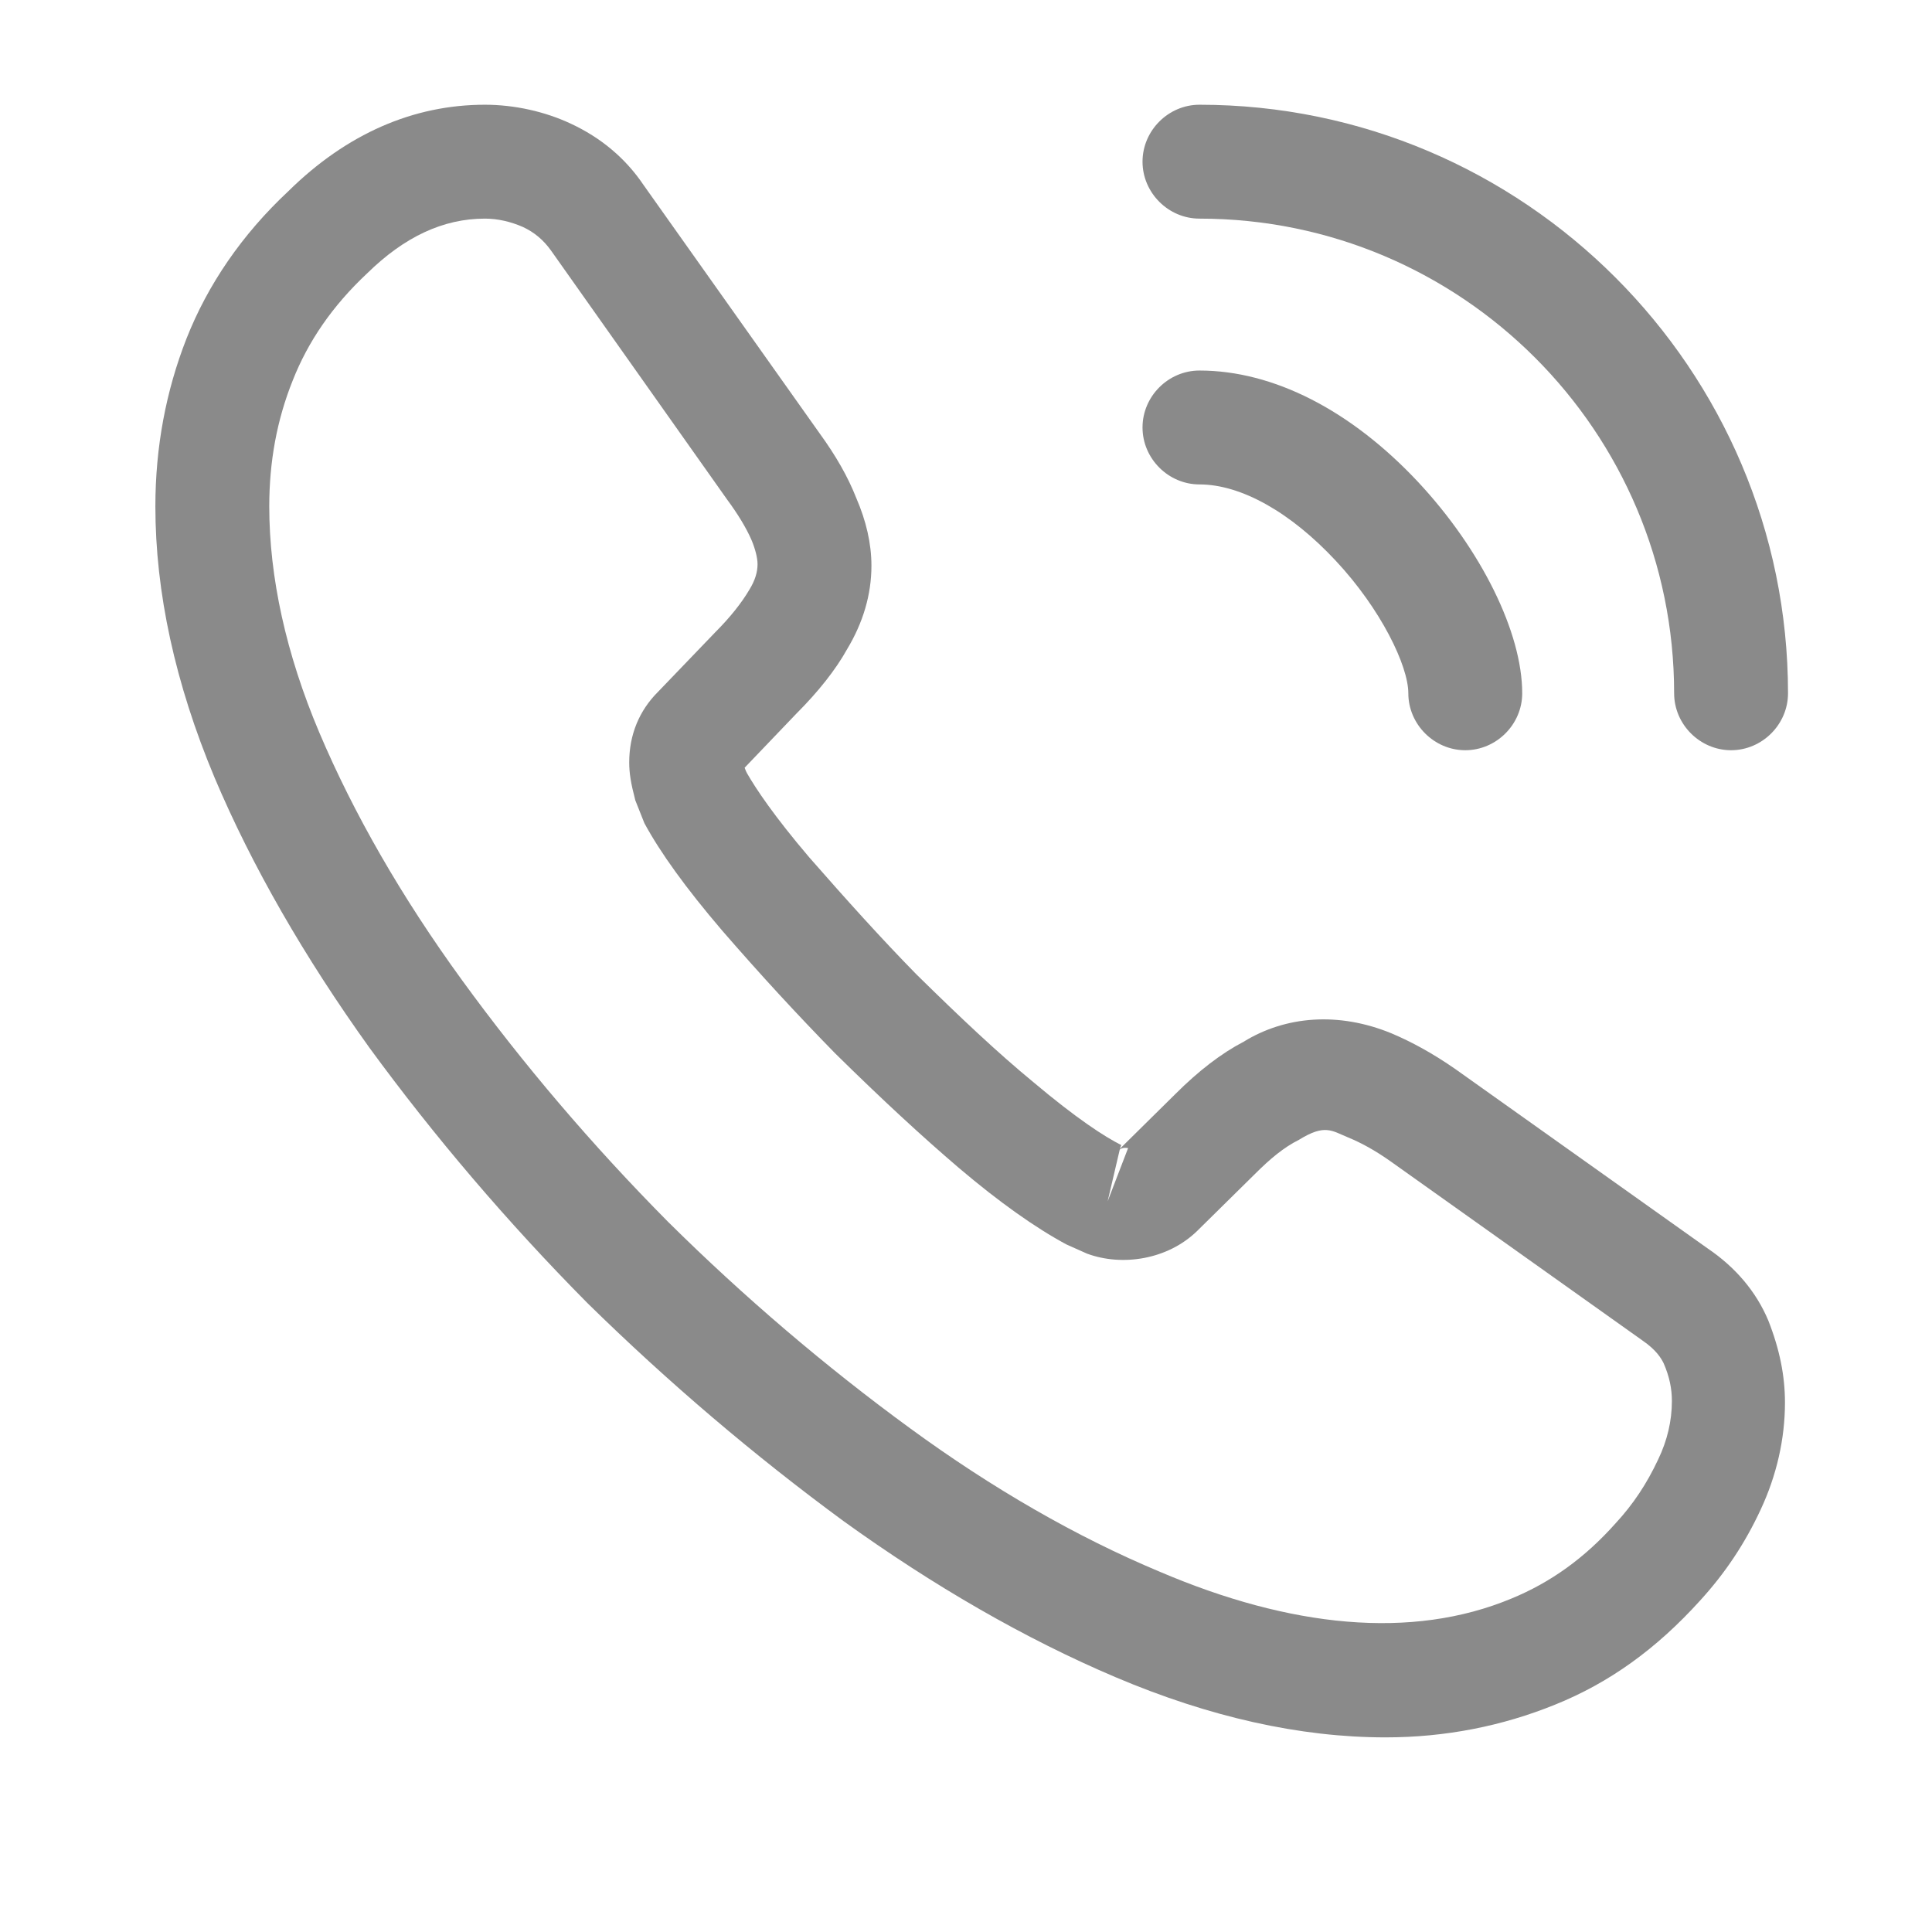
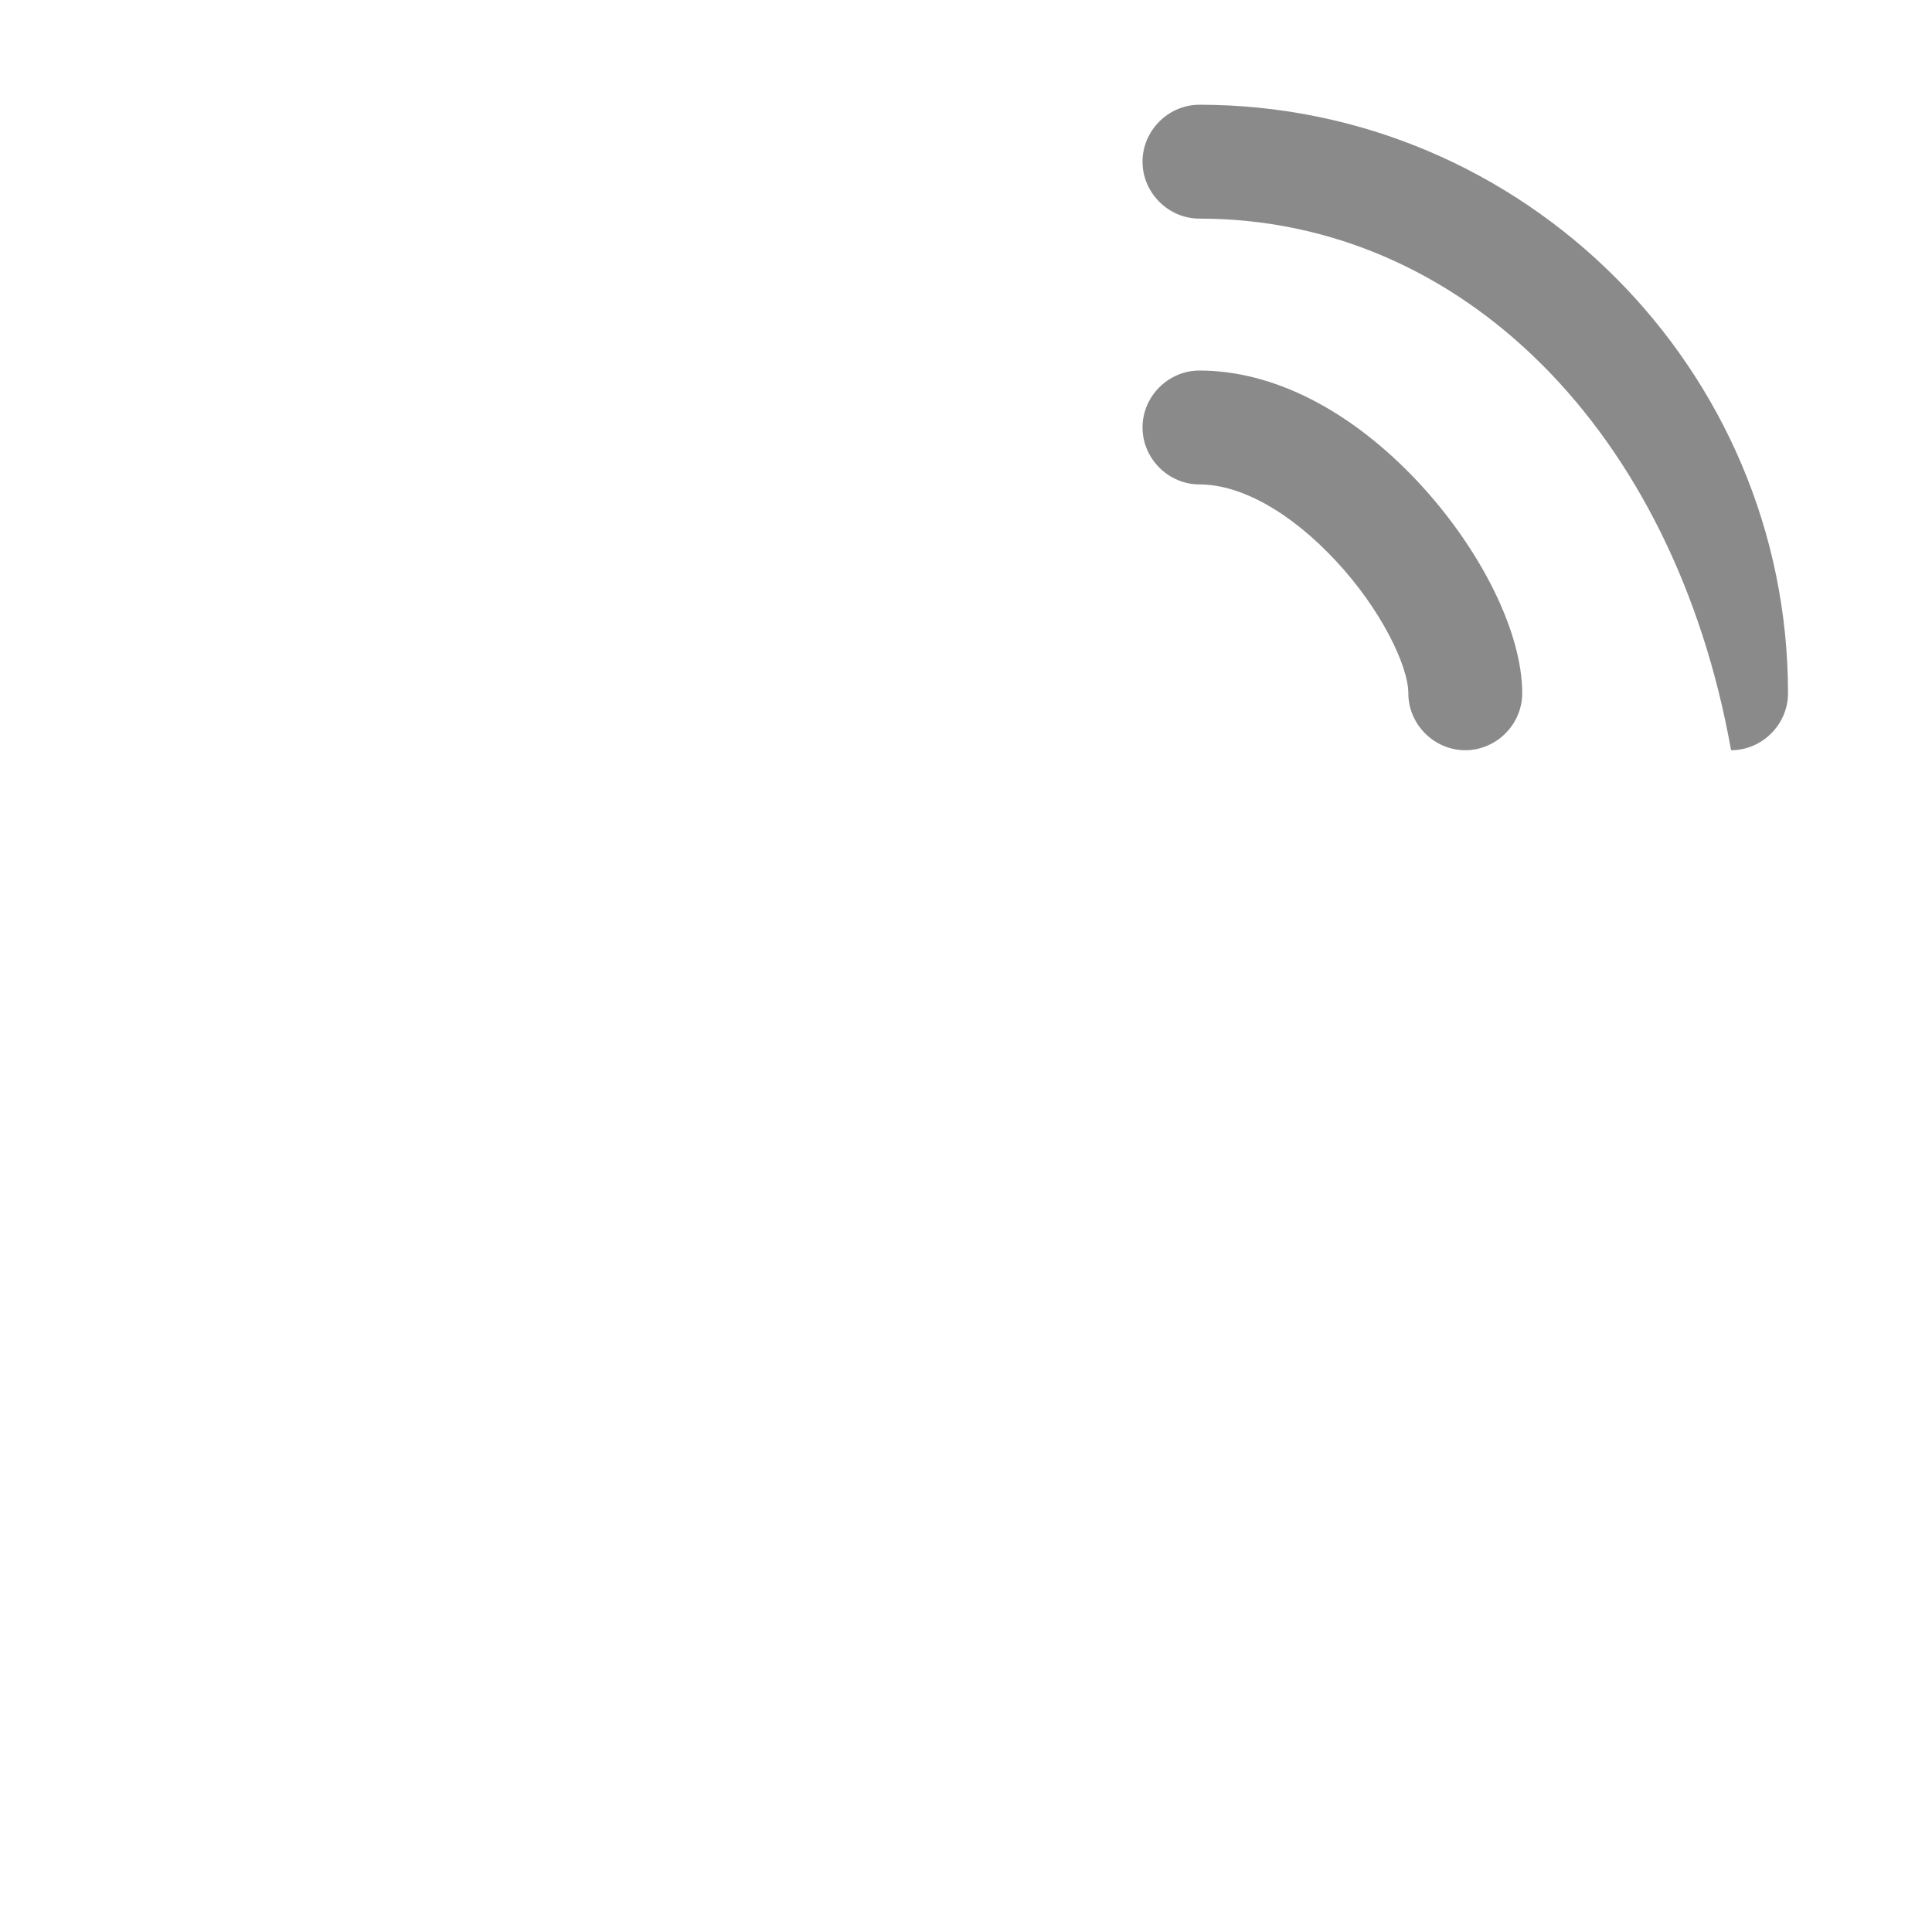
<svg xmlns="http://www.w3.org/2000/svg" width="19" height="19" viewBox="0 0 19 19" fill="none">
-   <path d="M13.626 17.086C12.782 17.086 11.893 16.885 10.975 16.496C10.079 16.116 9.175 15.593 8.294 14.958C7.42 14.316 6.576 13.599 5.777 12.815C4.985 12.015 4.268 11.172 3.634 10.305C2.991 9.409 2.476 8.513 2.11 7.647C1.722 6.721 1.528 5.824 1.528 4.98C1.528 4.398 1.632 3.845 1.834 3.33C2.043 2.8 2.379 2.307 2.835 1.881C3.41 1.314 4.067 1.03 4.769 1.03C5.06 1.03 5.359 1.097 5.613 1.216C5.904 1.351 6.15 1.553 6.33 1.821L8.062 4.264C8.219 4.48 8.339 4.689 8.421 4.898C8.518 5.122 8.57 5.346 8.57 5.563C8.57 5.847 8.488 6.123 8.331 6.384C8.219 6.586 8.047 6.803 7.831 7.019L7.323 7.55C7.33 7.572 7.338 7.587 7.345 7.602C7.435 7.759 7.614 8.027 7.958 8.431C8.324 8.849 8.667 9.23 9.011 9.581C9.451 10.014 9.817 10.358 10.161 10.641C10.587 11 10.863 11.179 11.027 11.261L11.012 11.299L11.557 10.761C11.789 10.529 12.013 10.358 12.23 10.245C12.64 9.992 13.163 9.947 13.686 10.163C13.88 10.245 14.089 10.358 14.313 10.514L16.793 12.277C17.069 12.464 17.271 12.703 17.39 12.986C17.502 13.27 17.554 13.531 17.554 13.793C17.554 14.151 17.472 14.51 17.315 14.846C17.159 15.182 16.964 15.473 16.718 15.742C16.292 16.213 15.829 16.549 15.291 16.765C14.776 16.974 14.216 17.086 13.626 17.086ZM4.769 2.15C4.358 2.15 3.977 2.329 3.611 2.688C3.268 3.009 3.029 3.36 2.879 3.741C2.723 4.129 2.648 4.54 2.648 4.98C2.648 5.675 2.812 6.429 3.141 7.206C3.477 7.998 3.947 8.819 4.545 9.641C5.142 10.462 5.822 11.261 6.569 12.015C7.316 12.755 8.122 13.442 8.951 14.047C9.758 14.637 10.587 15.115 11.408 15.458C12.685 16.003 13.88 16.131 14.866 15.72C15.247 15.563 15.583 15.324 15.889 14.98C16.061 14.794 16.195 14.592 16.307 14.353C16.397 14.166 16.442 13.972 16.442 13.778C16.442 13.659 16.419 13.539 16.36 13.405C16.337 13.36 16.292 13.278 16.15 13.181L13.671 11.418C13.522 11.313 13.387 11.239 13.26 11.187C13.096 11.119 13.029 11.052 12.775 11.209C12.625 11.284 12.491 11.396 12.342 11.545L11.774 12.105C11.483 12.389 11.035 12.456 10.691 12.329L10.489 12.239C10.183 12.075 9.825 11.821 9.429 11.485C9.071 11.179 8.682 10.821 8.212 10.358C7.846 9.984 7.48 9.588 7.099 9.148C6.748 8.737 6.494 8.386 6.337 8.095L6.248 7.871C6.203 7.699 6.188 7.602 6.188 7.497C6.188 7.228 6.285 6.989 6.472 6.803L7.032 6.22C7.181 6.071 7.293 5.929 7.368 5.802C7.428 5.705 7.45 5.623 7.45 5.548C7.45 5.488 7.428 5.399 7.39 5.309C7.338 5.19 7.256 5.055 7.151 4.913L5.419 2.464C5.344 2.359 5.254 2.284 5.142 2.232C5.023 2.18 4.896 2.15 4.769 2.15ZM11.012 11.306L10.893 11.814L11.094 11.291C11.057 11.284 11.027 11.291 11.012 11.306Z" fill="#8A8A8A" />
  <path d="M14.41 7.378C14.104 7.378 13.85 7.124 13.85 6.818C13.85 6.549 13.581 5.989 13.133 5.511C12.693 5.04 12.207 4.764 11.796 4.764C11.49 4.764 11.236 4.51 11.236 4.204C11.236 3.897 11.49 3.644 11.796 3.644C12.521 3.644 13.283 4.032 13.947 4.741C14.567 5.406 14.97 6.22 14.97 6.818C14.97 7.124 14.716 7.378 14.41 7.378Z" fill="#8A8A8A" />
-   <path d="M17.024 7.378C16.718 7.378 16.464 7.124 16.464 6.818C16.464 4.241 14.373 2.15 11.796 2.15C11.49 2.15 11.236 1.896 11.236 1.59C11.236 1.284 11.49 1.03 11.796 1.03C14.985 1.03 17.584 3.629 17.584 6.818C17.584 7.124 17.33 7.378 17.024 7.378Z" fill="#8A8A8A" />
+   <path d="M17.024 7.378C16.464 4.241 14.373 2.15 11.796 2.15C11.49 2.15 11.236 1.896 11.236 1.59C11.236 1.284 11.49 1.03 11.796 1.03C14.985 1.03 17.584 3.629 17.584 6.818C17.584 7.124 17.33 7.378 17.024 7.378Z" fill="#8A8A8A" />
</svg>